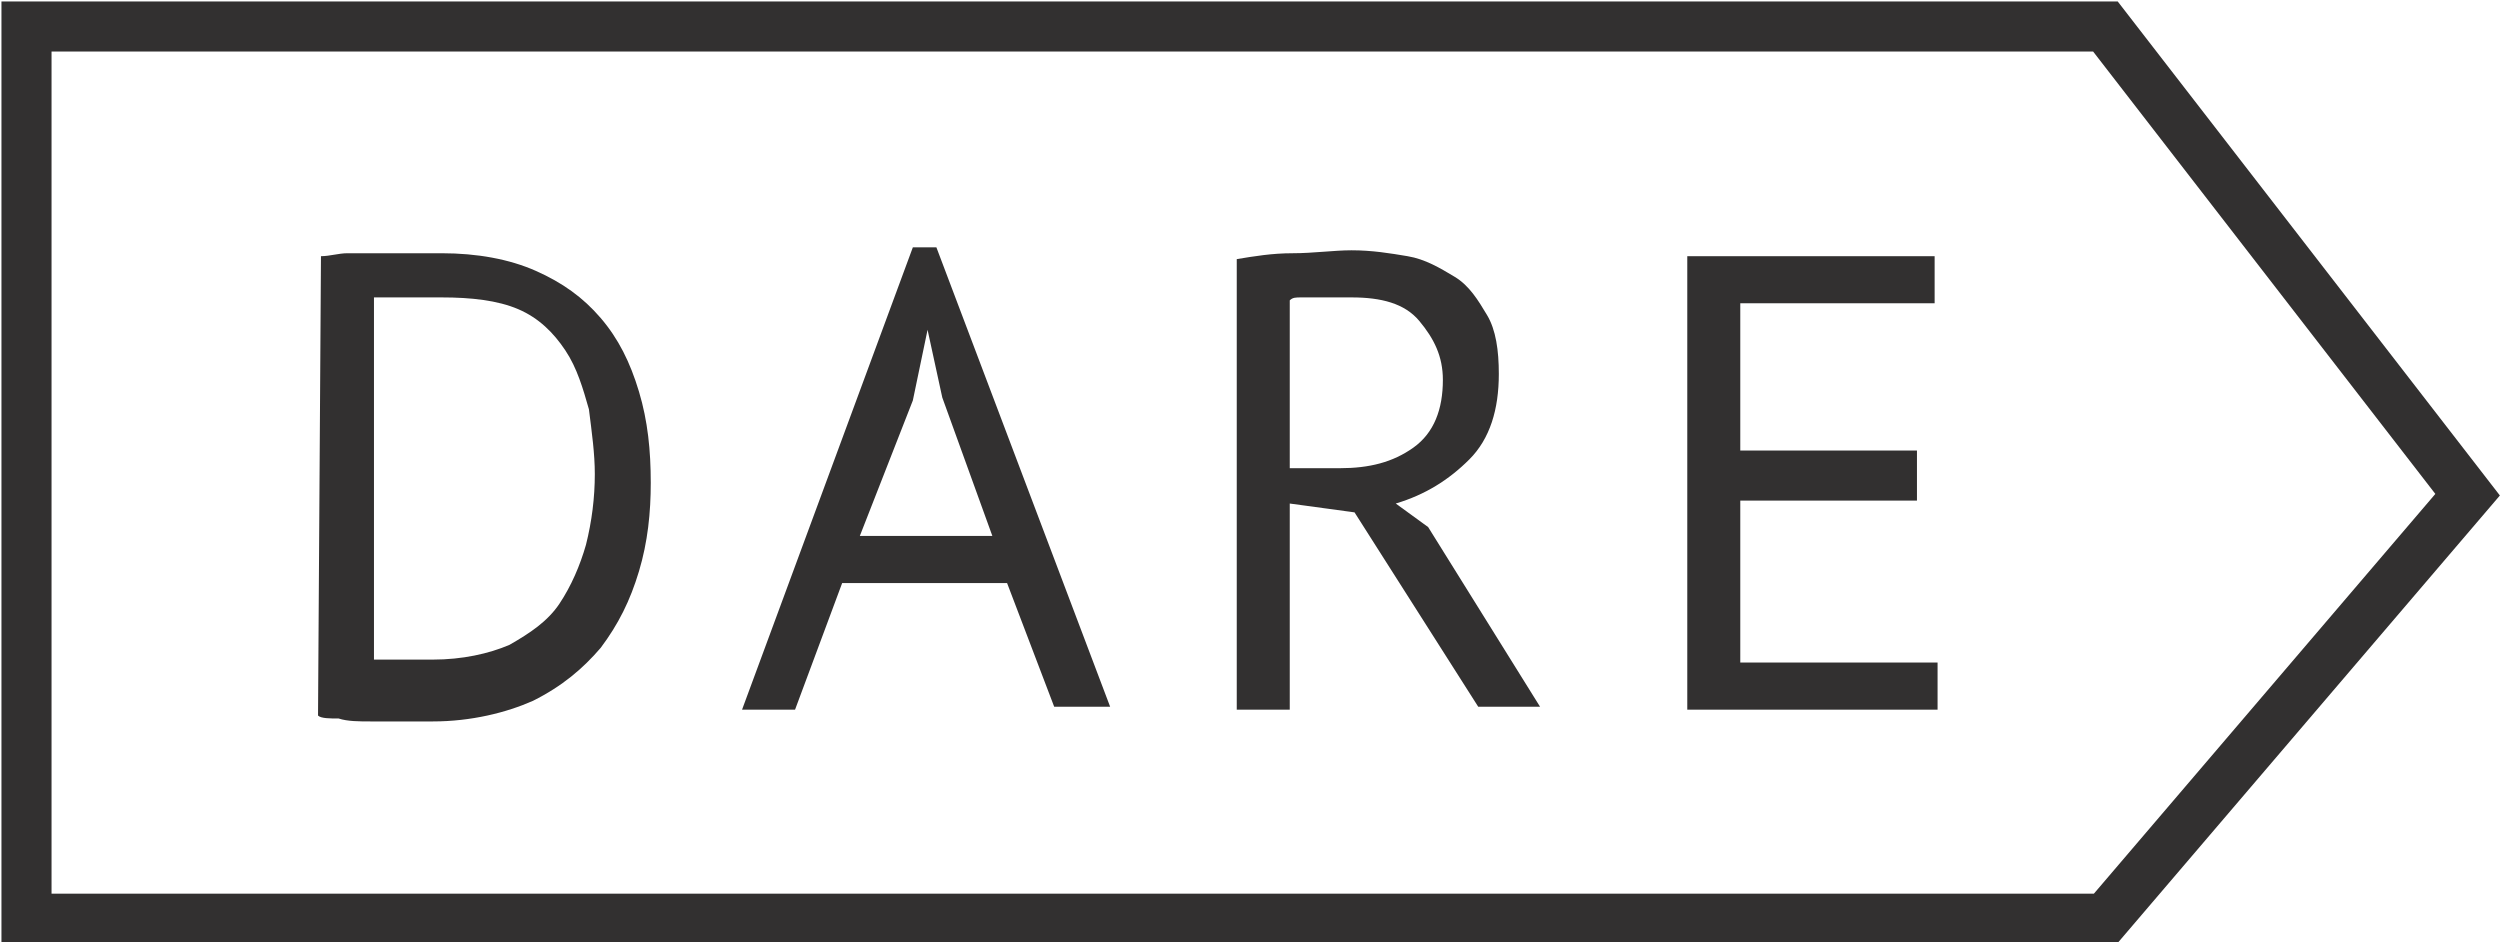
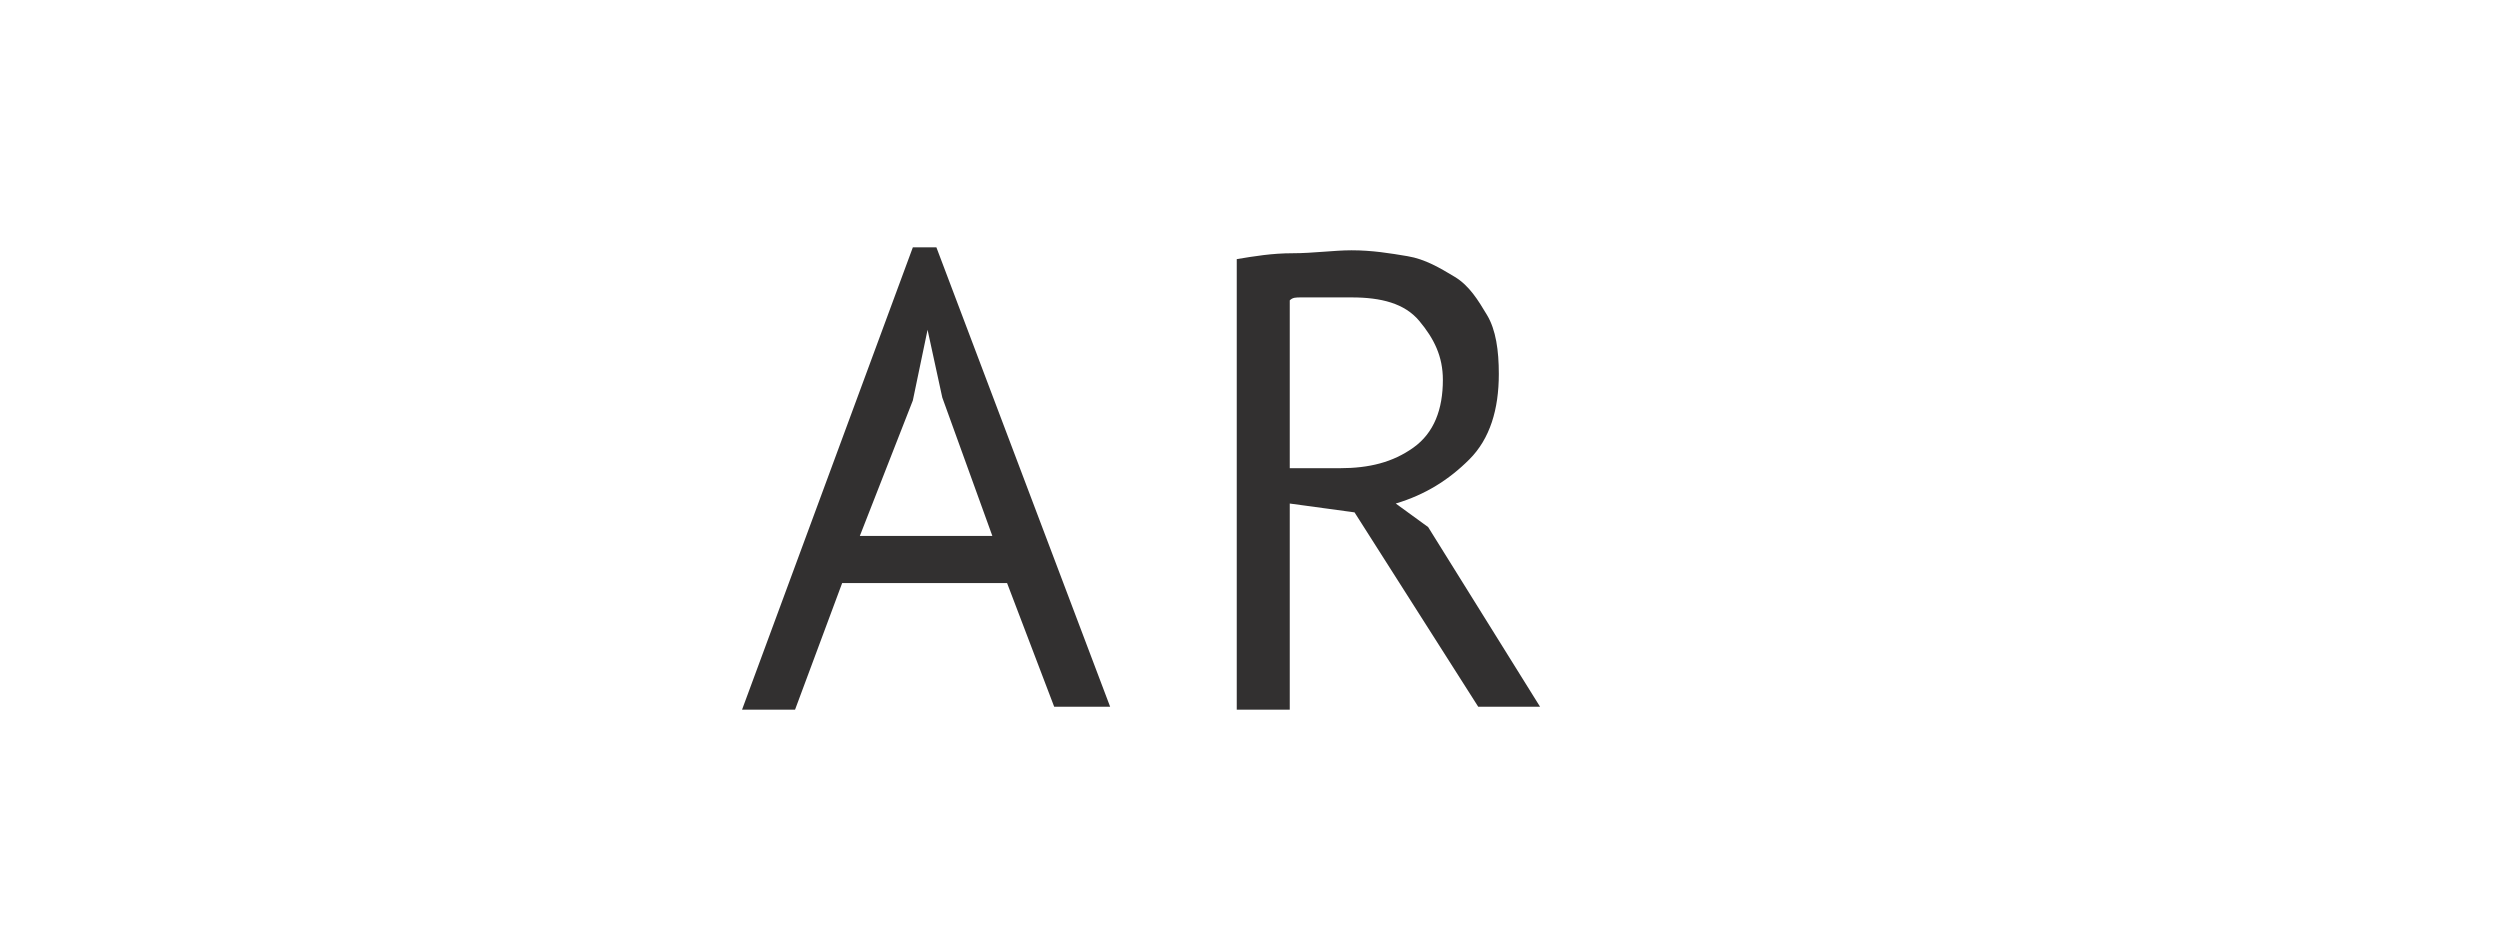
<svg xmlns="http://www.w3.org/2000/svg" version="1.1" id="Ebene_1" x="0px" y="0px" viewBox="0 0 84.9 32" style="enable-background:new 0 0 84.9 32;" xml:space="preserve">
  <style type="text/css">
	.st0{fill:none;stroke:#323030;stroke-width:1.701;stroke-miterlimit:10;}
	.st1{fill:#323030;}
</style>
-   <polygon class="st0" points="71.5,31.2 0.9,31.2 0.9,0.9 71.5,0.9 83.8,16.8 " />
  <g>
-     <path class="st1" d="M10.9,8.7c0.3,0,0.6-0.1,0.9-0.1c0.3,0,0.7,0,1.1,0s0.7,0,1.1,0s0.7,0,1,0c1.2,0,2.3,0.2,3.2,0.6   s1.6,0.9,2.2,1.6c0.6,0.7,1,1.5,1.3,2.5s0.4,2,0.4,3.1c0,1-0.1,2-0.4,3S21,21.2,20.4,22c-0.6,0.7-1.3,1.3-2.3,1.8   c-0.9,0.4-2.1,0.7-3.4,0.7c-0.2,0-0.5,0-0.9,0s-0.8,0-1.2,0s-0.8,0-1.1-0.1c-0.3,0-0.6,0-0.7-0.1L10.9,8.7L10.9,8.7z M15,10.1   c-0.2,0-0.4,0-0.6,0s-0.5,0-0.7,0s-0.4,0-0.6,0c-0.2,0-0.3,0-0.4,0v12.3c0.1,0,0.2,0,0.4,0s0.4,0,0.6,0c0.2,0,0.4,0,0.6,0   c0.2,0,0.3,0,0.4,0c1,0,1.9-0.2,2.6-0.5c0.7-0.4,1.3-0.8,1.7-1.4c0.4-0.6,0.7-1.3,0.9-2c0.2-0.8,0.3-1.6,0.3-2.4   c0-0.7-0.1-1.4-0.2-2.2c-0.2-0.7-0.4-1.4-0.8-2s-0.9-1.1-1.6-1.4S16,10.1,15,10.1z" />
    <path class="st1" d="M34.2,19.8h-5.6L27,24.1h-1.8L31,8.4h0.8L37.7,24h-1.9L34.2,19.8z M29.2,18.2h4.5L32,13.5l-0.5-2.3l0,0   L31,13.6L29.2,18.2z" />
    <path class="st1" d="M42,8.8c0.6-0.1,1.2-0.2,1.9-0.2s1.4-0.1,2-0.1c0.7,0,1.3,0.1,1.9,0.2c0.6,0.1,1.1,0.4,1.6,0.7   s0.8,0.8,1.1,1.3s0.4,1.2,0.4,2c0,1.2-0.3,2.2-1,2.9s-1.5,1.2-2.5,1.5l1.1,0.8l3.8,6.1h-2.1L46,17.4l-2.2-0.3v7H42V8.8z M45.9,10.1   c-0.2,0-0.4,0-0.6,0s-0.4,0-0.6,0c-0.2,0-0.4,0-0.5,0c-0.2,0-0.3,0-0.4,0.1v5.7h1.7c1,0,1.8-0.2,2.5-0.7s1-1.3,1-2.3   c0-0.8-0.3-1.4-0.8-2C47.7,10.3,46.9,10.1,45.9,10.1z" />
-     <path class="st1" d="M57.3,8.7h8.4v1.6h-6.6v5h6V17h-6v5.5h6.7v1.6h-8.5C57.3,24.1,57.3,8.7,57.3,8.7z" />
  </g>
</svg>